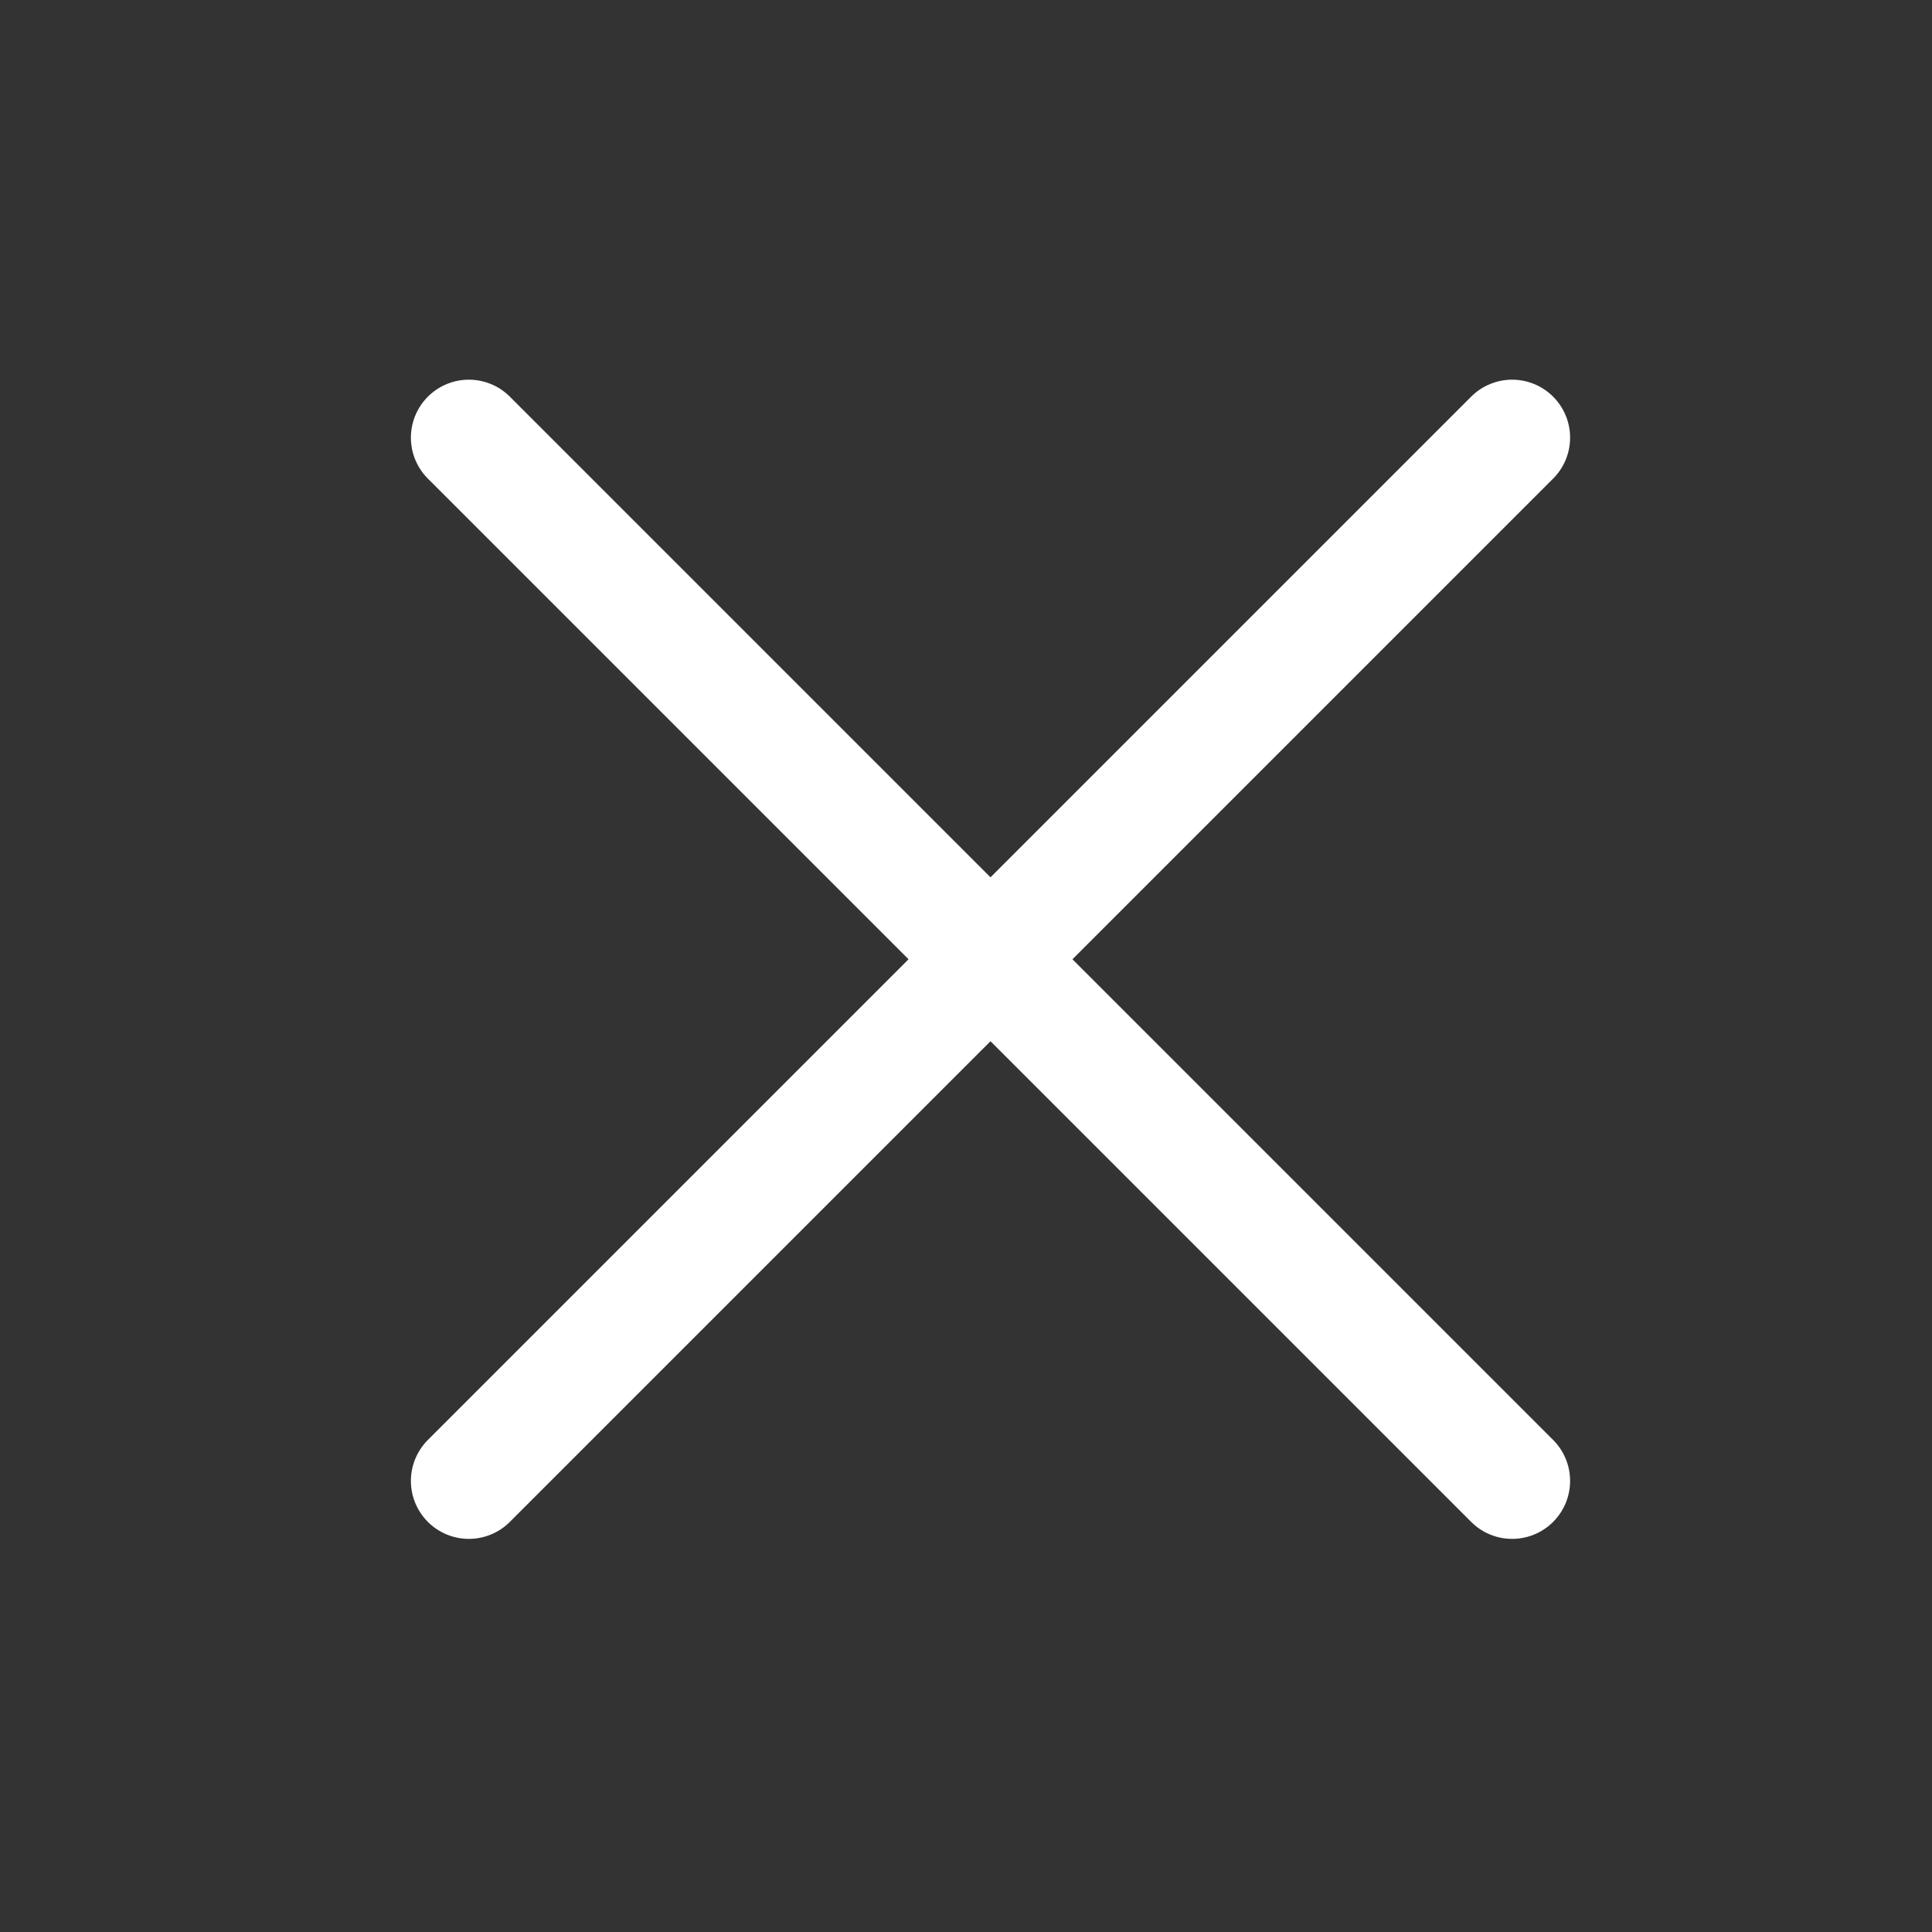
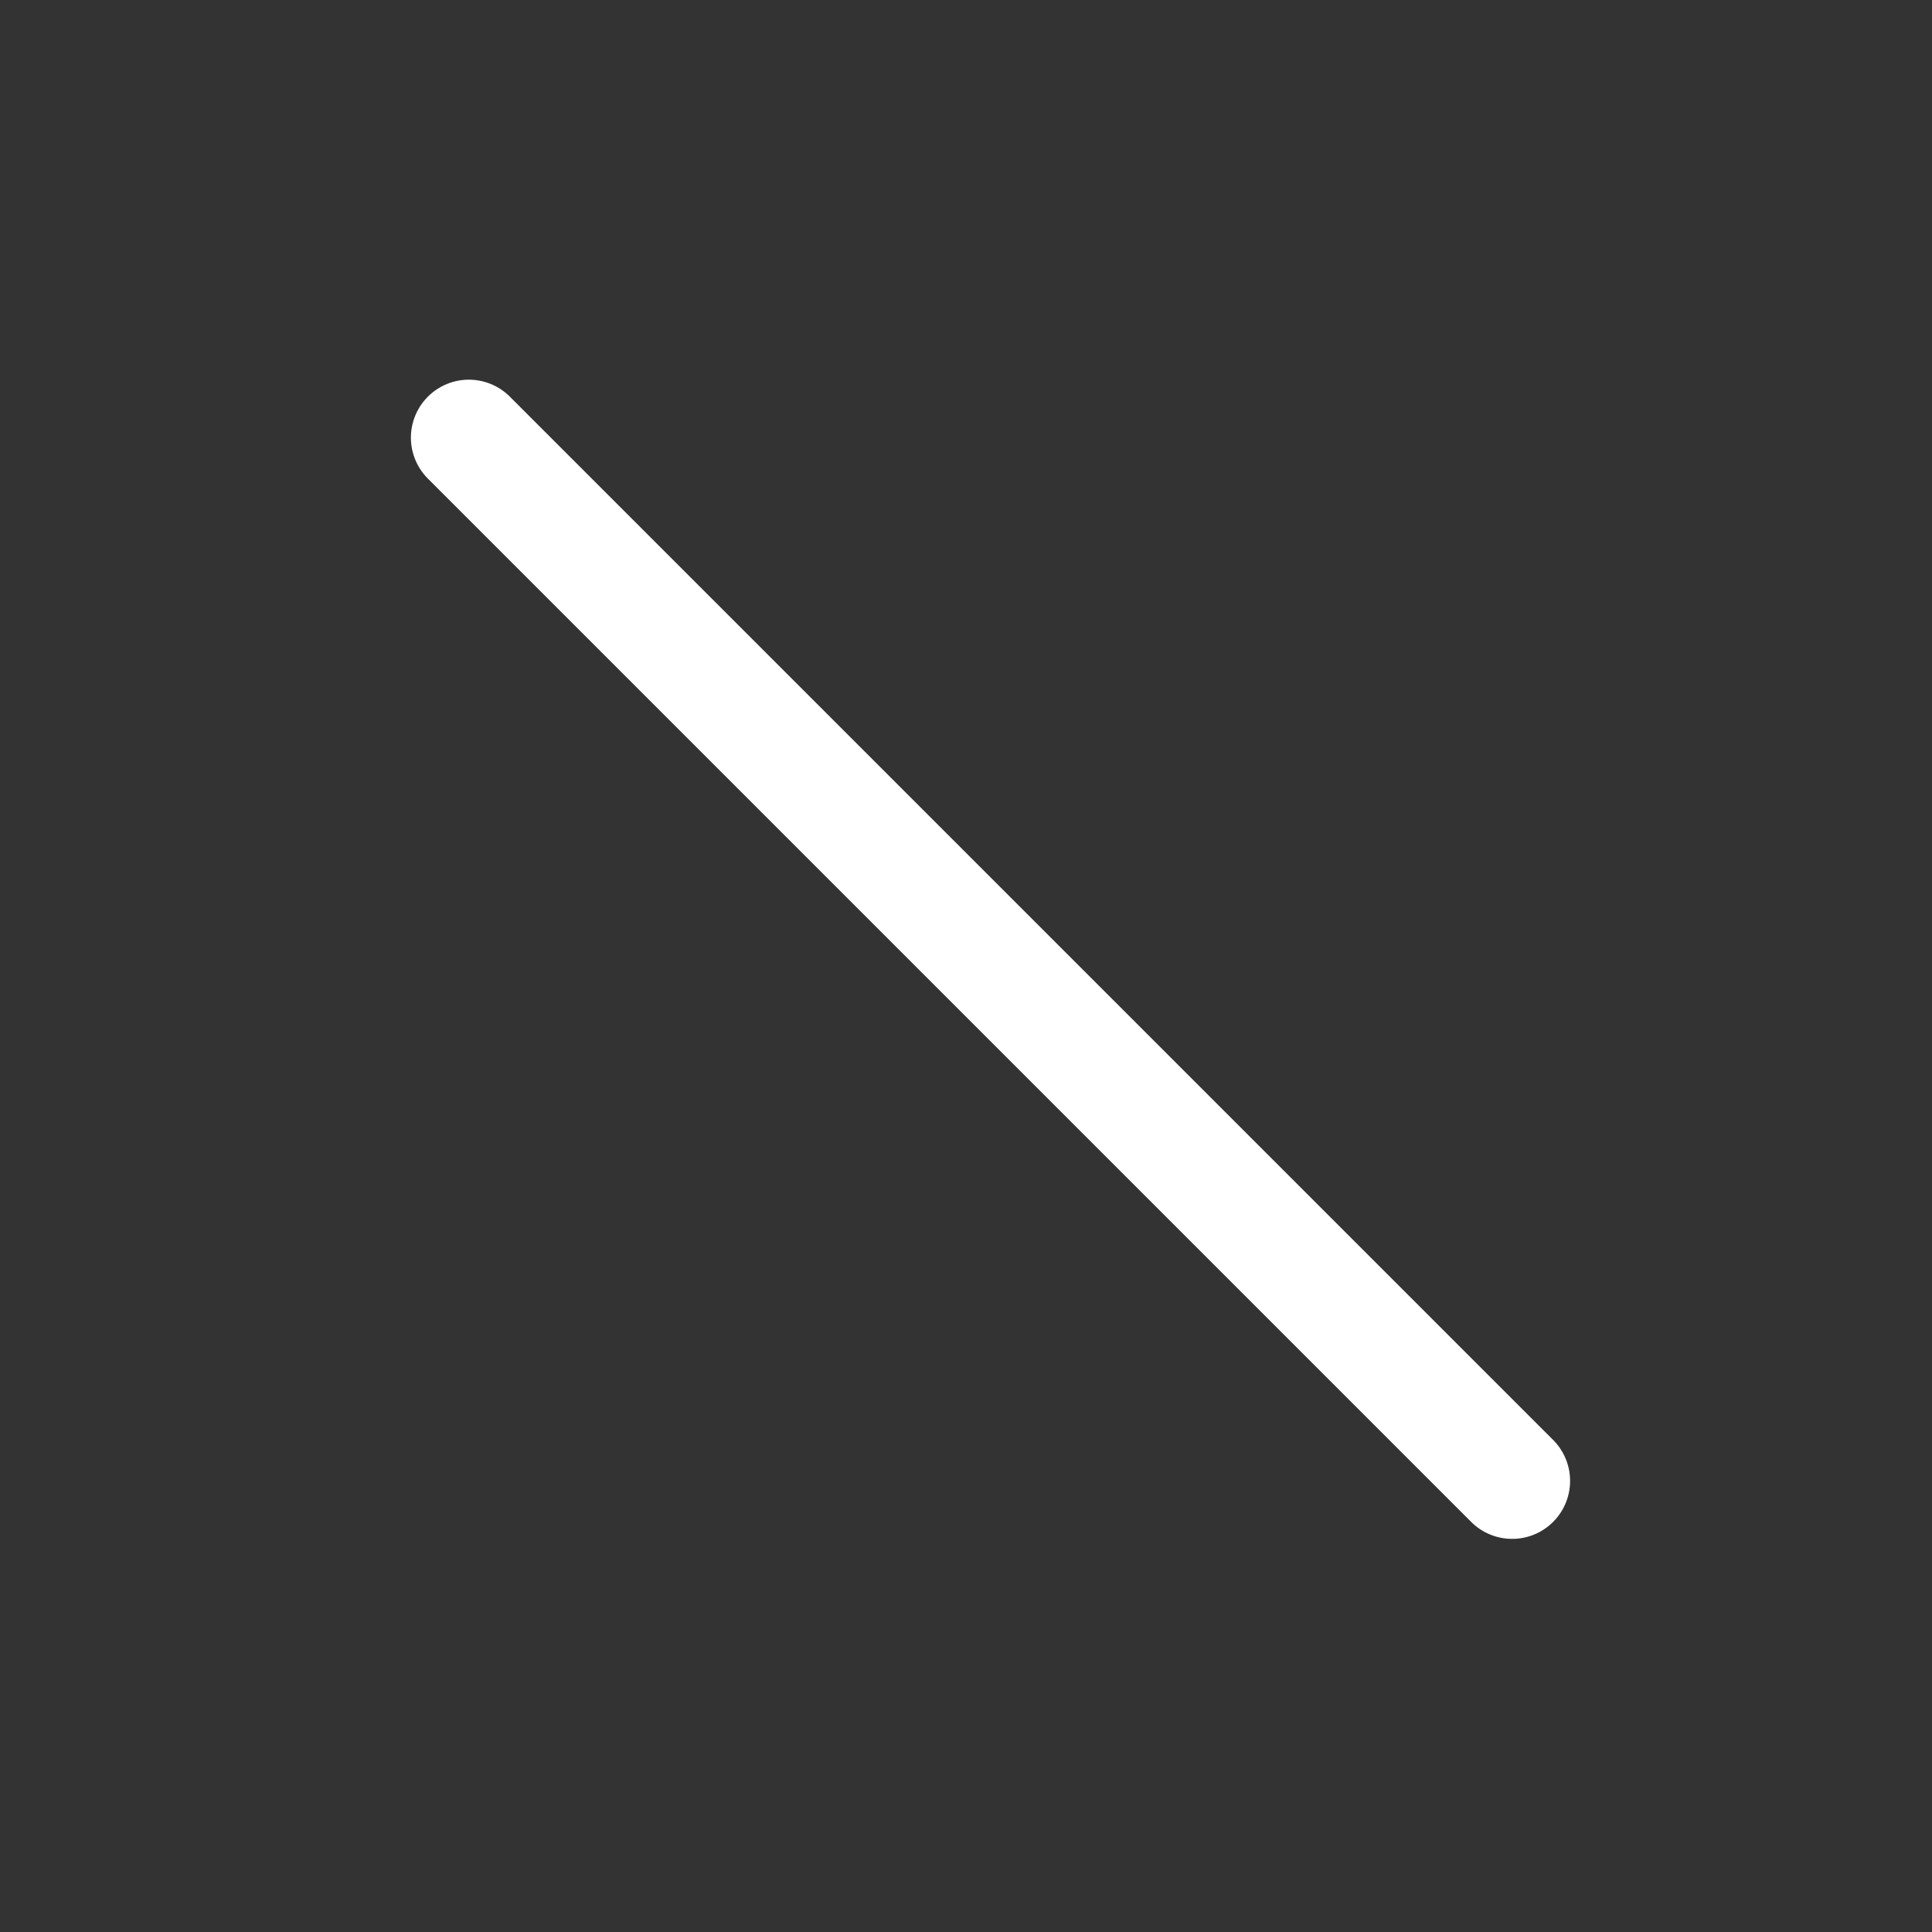
<svg xmlns="http://www.w3.org/2000/svg" width="25" height="25" viewBox="0 0 25 25" fill="none">
  <rect x="0" y="0" width="25" height="25" fill="#333333" stroke="none" />
-   <path d="M19.567 5.663L6.067 19.163M19.567 19.163L6.067 5.663" stroke="white" stroke-width="1.5" stroke-linecap="round" stroke-linejoin="round" />
+   <path d="M19.567 5.663M19.567 19.163L6.067 5.663" stroke="white" stroke-width="1.5" stroke-linecap="round" stroke-linejoin="round" />
</svg>